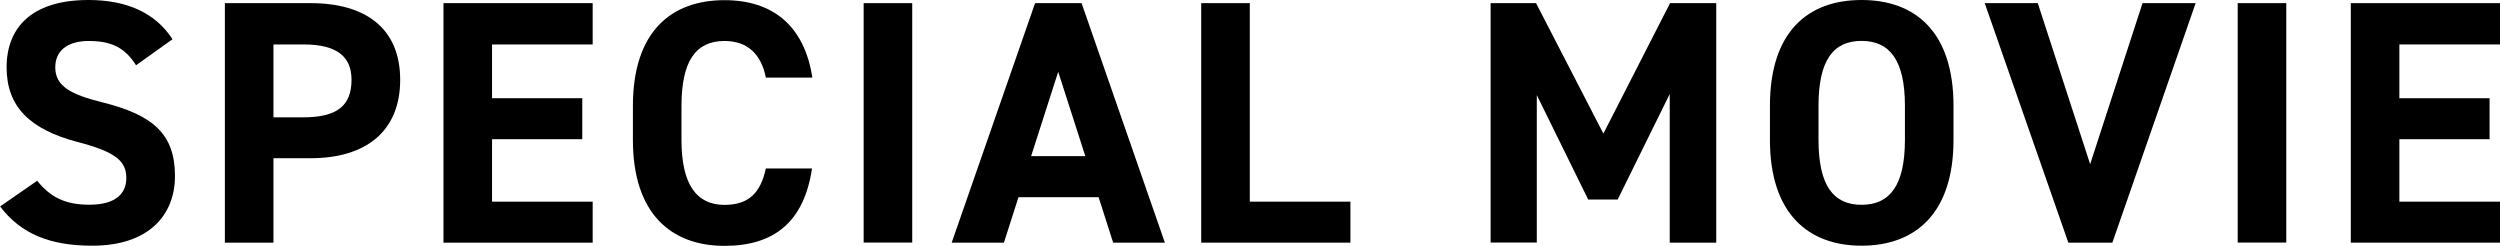
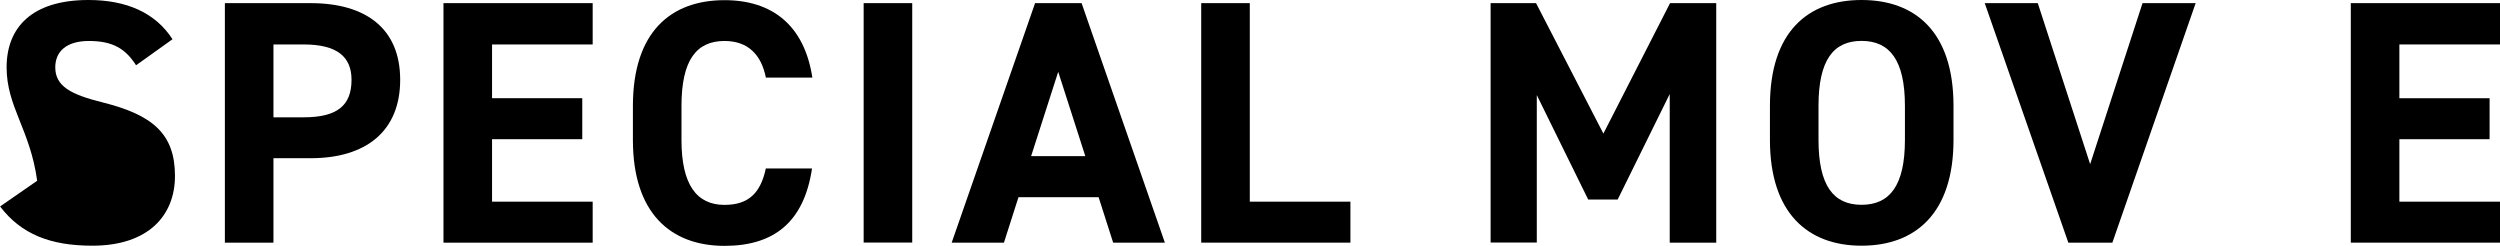
<svg xmlns="http://www.w3.org/2000/svg" id="_レイヤー_2" data-name="レイヤー 2" viewBox="0 0 302.61 29.74">
  <g id="_デザイン" data-name="デザイン">
    <g>
-       <path d="M16.47,7.9c-1.26-1.97-2.77-2.94-5.71-2.94-2.65,0-4.07,1.22-4.07,3.19,0,2.27,1.85,3.28,5.71,4.24,6.05,1.51,8.78,3.78,8.78,8.91,0,4.75-3.19,8.44-10,8.44-5.08,0-8.61-1.39-11.17-4.75l4.49-3.11c1.55,1.93,3.32,2.9,6.3,2.9,3.36,0,4.49-1.47,4.49-3.23,0-2.02-1.22-3.15-5.92-4.37C3.65,15.67.8,12.94.8,8.15S3.82,0,10.71,0c4.62,0,8.11,1.55,10.17,4.75l-4.41,3.15Z" />
+       <path d="M16.47,7.9c-1.26-1.97-2.77-2.94-5.71-2.94-2.65,0-4.07,1.22-4.07,3.19,0,2.27,1.85,3.28,5.71,4.24,6.05,1.51,8.78,3.78,8.78,8.91,0,4.75-3.19,8.44-10,8.44-5.08,0-8.61-1.39-11.17-4.75l4.49-3.11C3.65,15.67.8,12.94.8,8.15S3.82,0,10.71,0c4.62,0,8.11,1.55,10.17,4.75l-4.41,3.15Z" />
      <path d="M33.1,19.16v10.21h-5.88V.38h10.38c6.68,0,10.84,3.07,10.84,9.28s-4.12,9.49-10.84,9.49h-4.49ZM36.75,14.2c4.07,0,5.8-1.43,5.8-4.54,0-2.77-1.72-4.28-5.8-4.28h-3.65v8.82h3.65Z" />
      <path d="M71.74.38v5h-12.18v6.51h10.92v4.96h-10.92v7.56h12.18v4.96h-18.06V.38h18.06Z" />
      <path d="M92.7,9.37c-.55-2.73-2.14-4.41-5-4.41-3.4,0-5.21,2.31-5.21,7.86v4.12c0,5.38,1.81,7.86,5.21,7.86,2.94,0,4.37-1.47,5-4.41h5.59c-.97,6.51-4.62,9.37-10.59,9.37-6.51,0-11.09-3.95-11.09-12.81v-4.12c0-8.95,4.58-12.81,11.09-12.81,5.75,0,9.66,3.02,10.63,9.37h-5.63Z" />
      <path d="M110.42,29.36h-5.88V.38h5.88v28.99Z" />
      <path d="M115.2,29.36L125.29.38h5.63l10.08,28.99h-6.26l-1.76-5.5h-9.7l-1.76,5.5h-6.3ZM124.82,18.9h6.55l-3.28-10.21-3.28,10.21Z" />
      <path d="M151.28,24.41h12.18v4.96h-18.06V.38h5.88v24.03Z" />
      <path d="M194.08,16.17L202.15.38h5.59v28.99h-5.63V11.38l-6.3,12.77h-3.57l-6.22-12.64v17.85h-5.59V.38h5.5l8.15,15.79Z" />
      <path d="M225.33,29.74c-6.51,0-11.09-3.95-11.09-12.81v-4.12c0-8.95,4.58-12.81,11.09-12.81s11.13,3.86,11.13,12.81v4.12c0,8.86-4.58,12.81-11.13,12.81ZM220.12,16.93c0,5.54,1.81,7.86,5.21,7.86s5.25-2.31,5.25-7.86v-4.12c0-5.54-1.85-7.86-5.25-7.86s-5.21,2.31-5.21,7.86v4.12Z" />
      <path d="M246.66.38l6.34,19.49,6.34-19.49h6.43l-10.08,28.99h-5.33L240.24.38h6.43Z" />
-       <path d="M276.74,29.36h-5.88V.38h5.88v28.99Z" />
      <path d="M302.61.38v5h-12.18v6.51h10.92v4.96h-10.92v7.56h12.18v4.96h-18.06V.38h18.06Z" />
    </g>
  </g>
</svg>